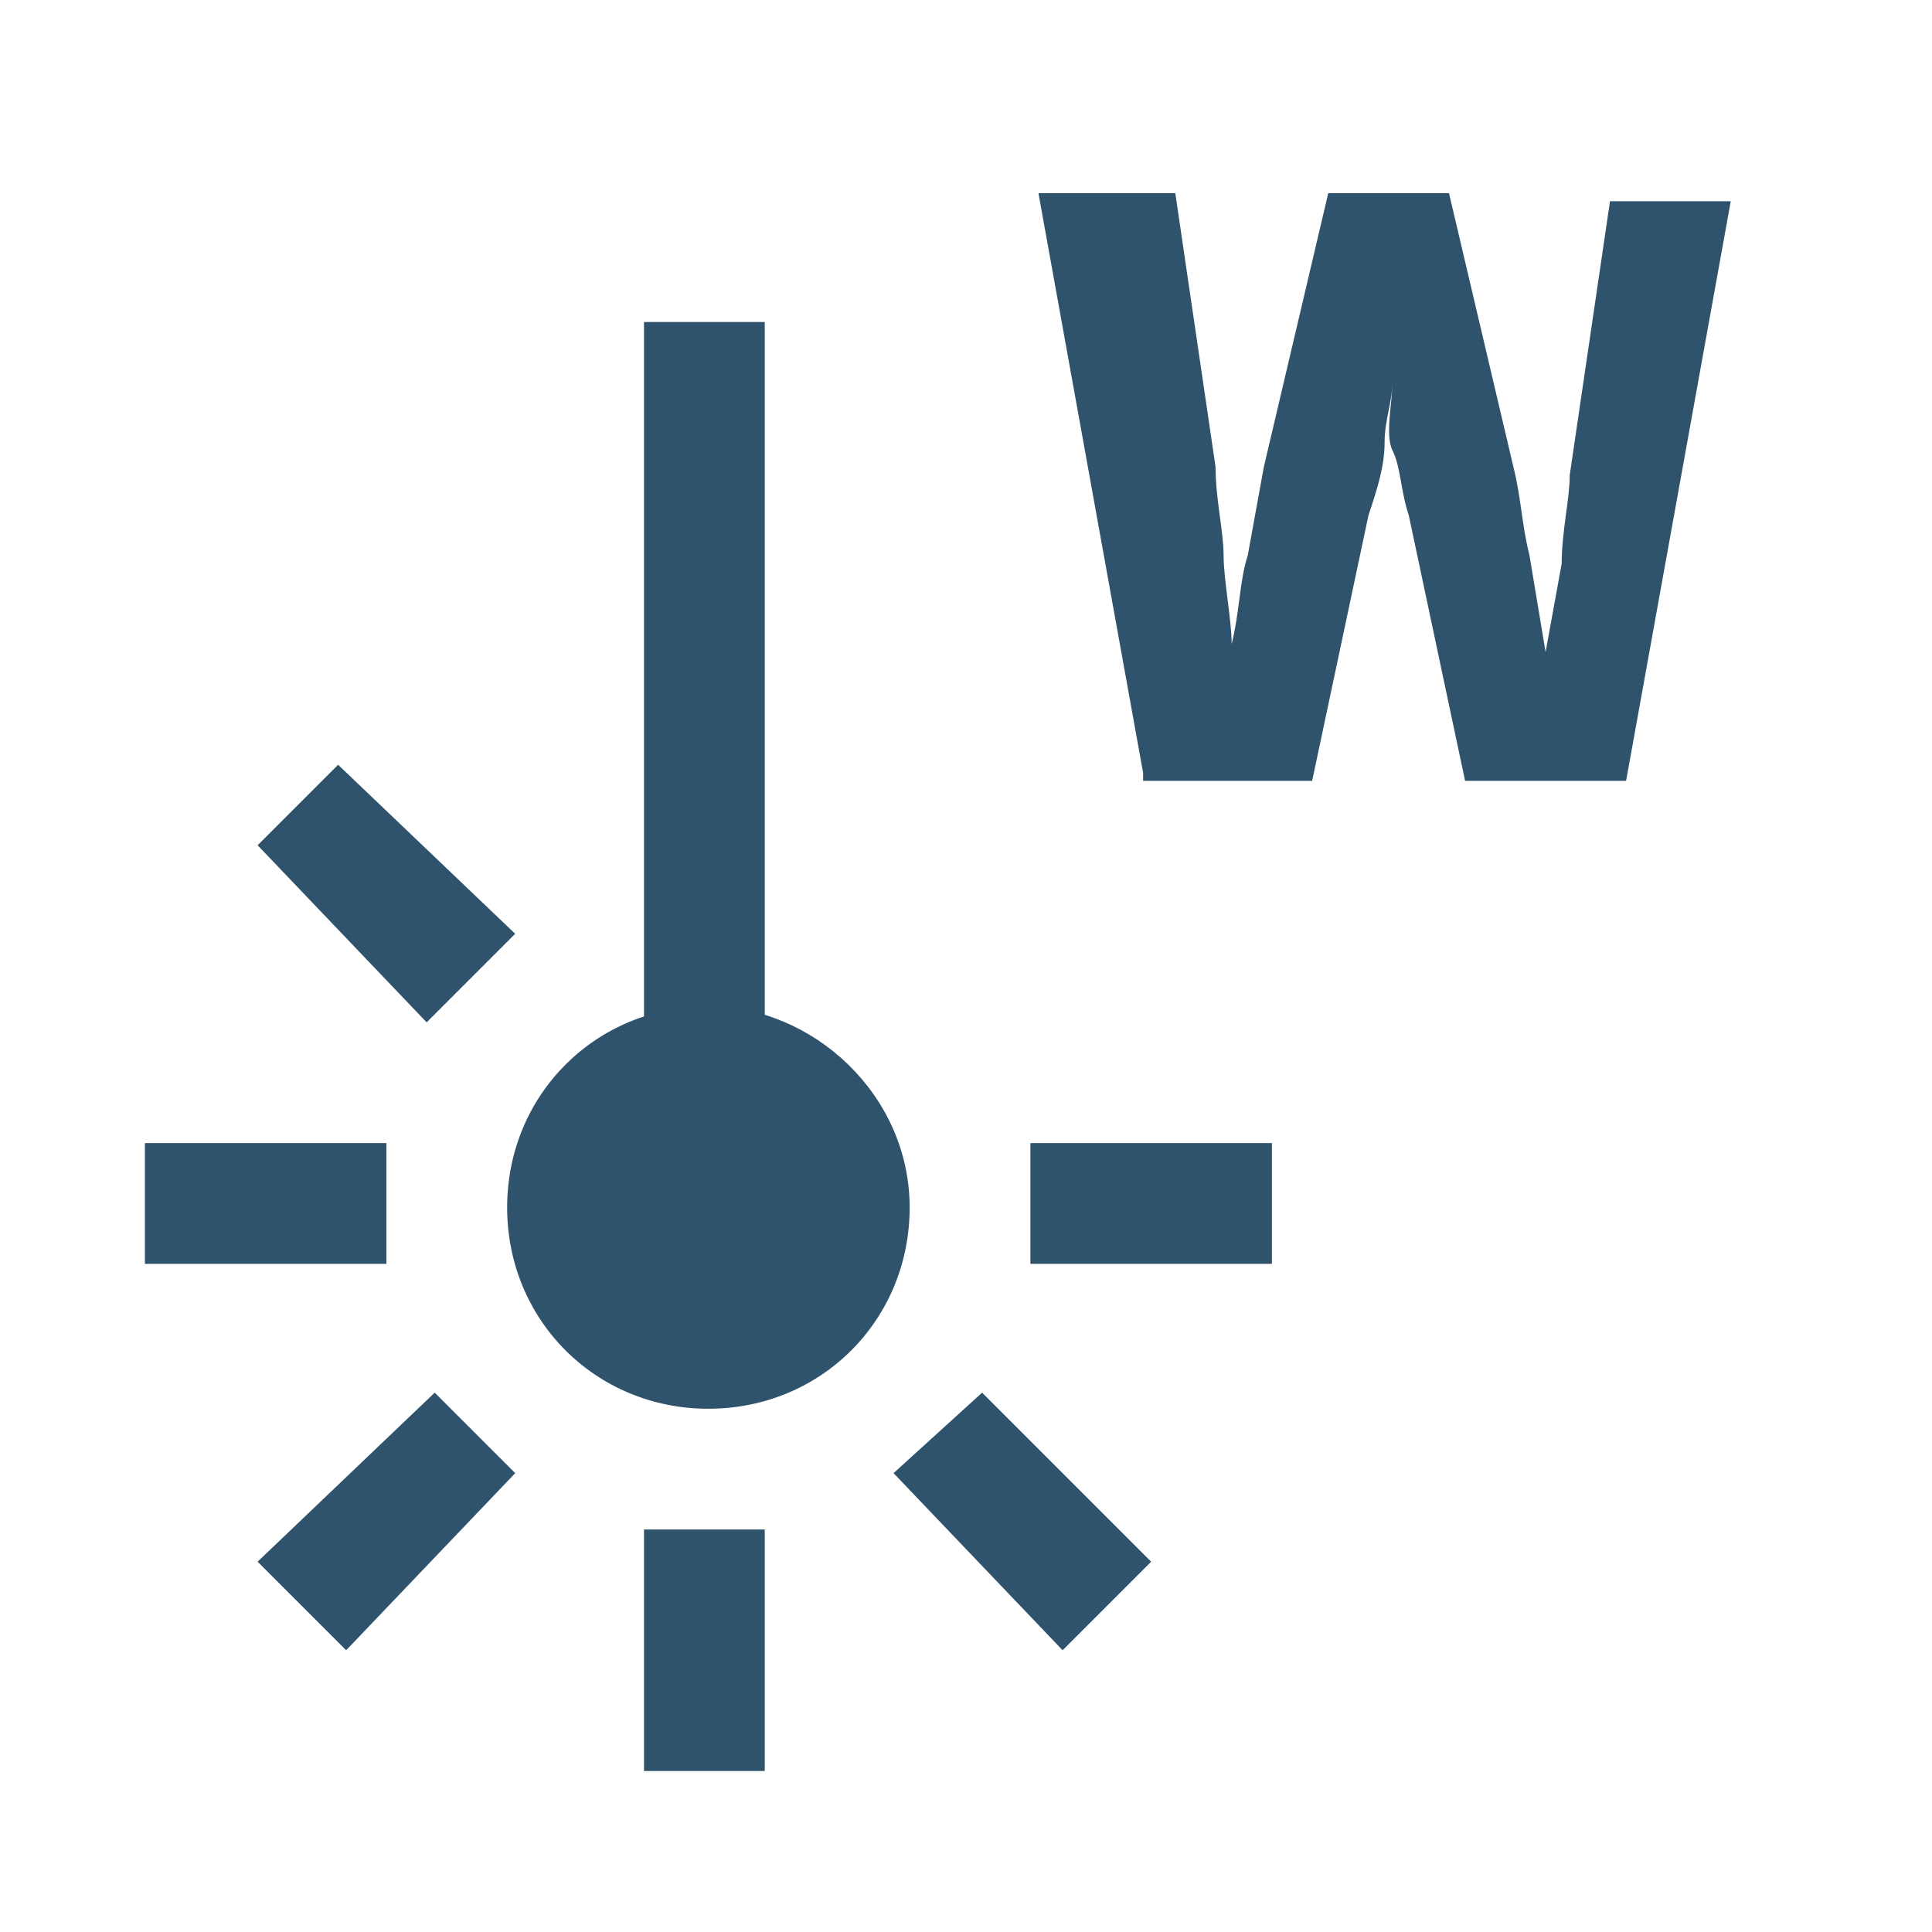
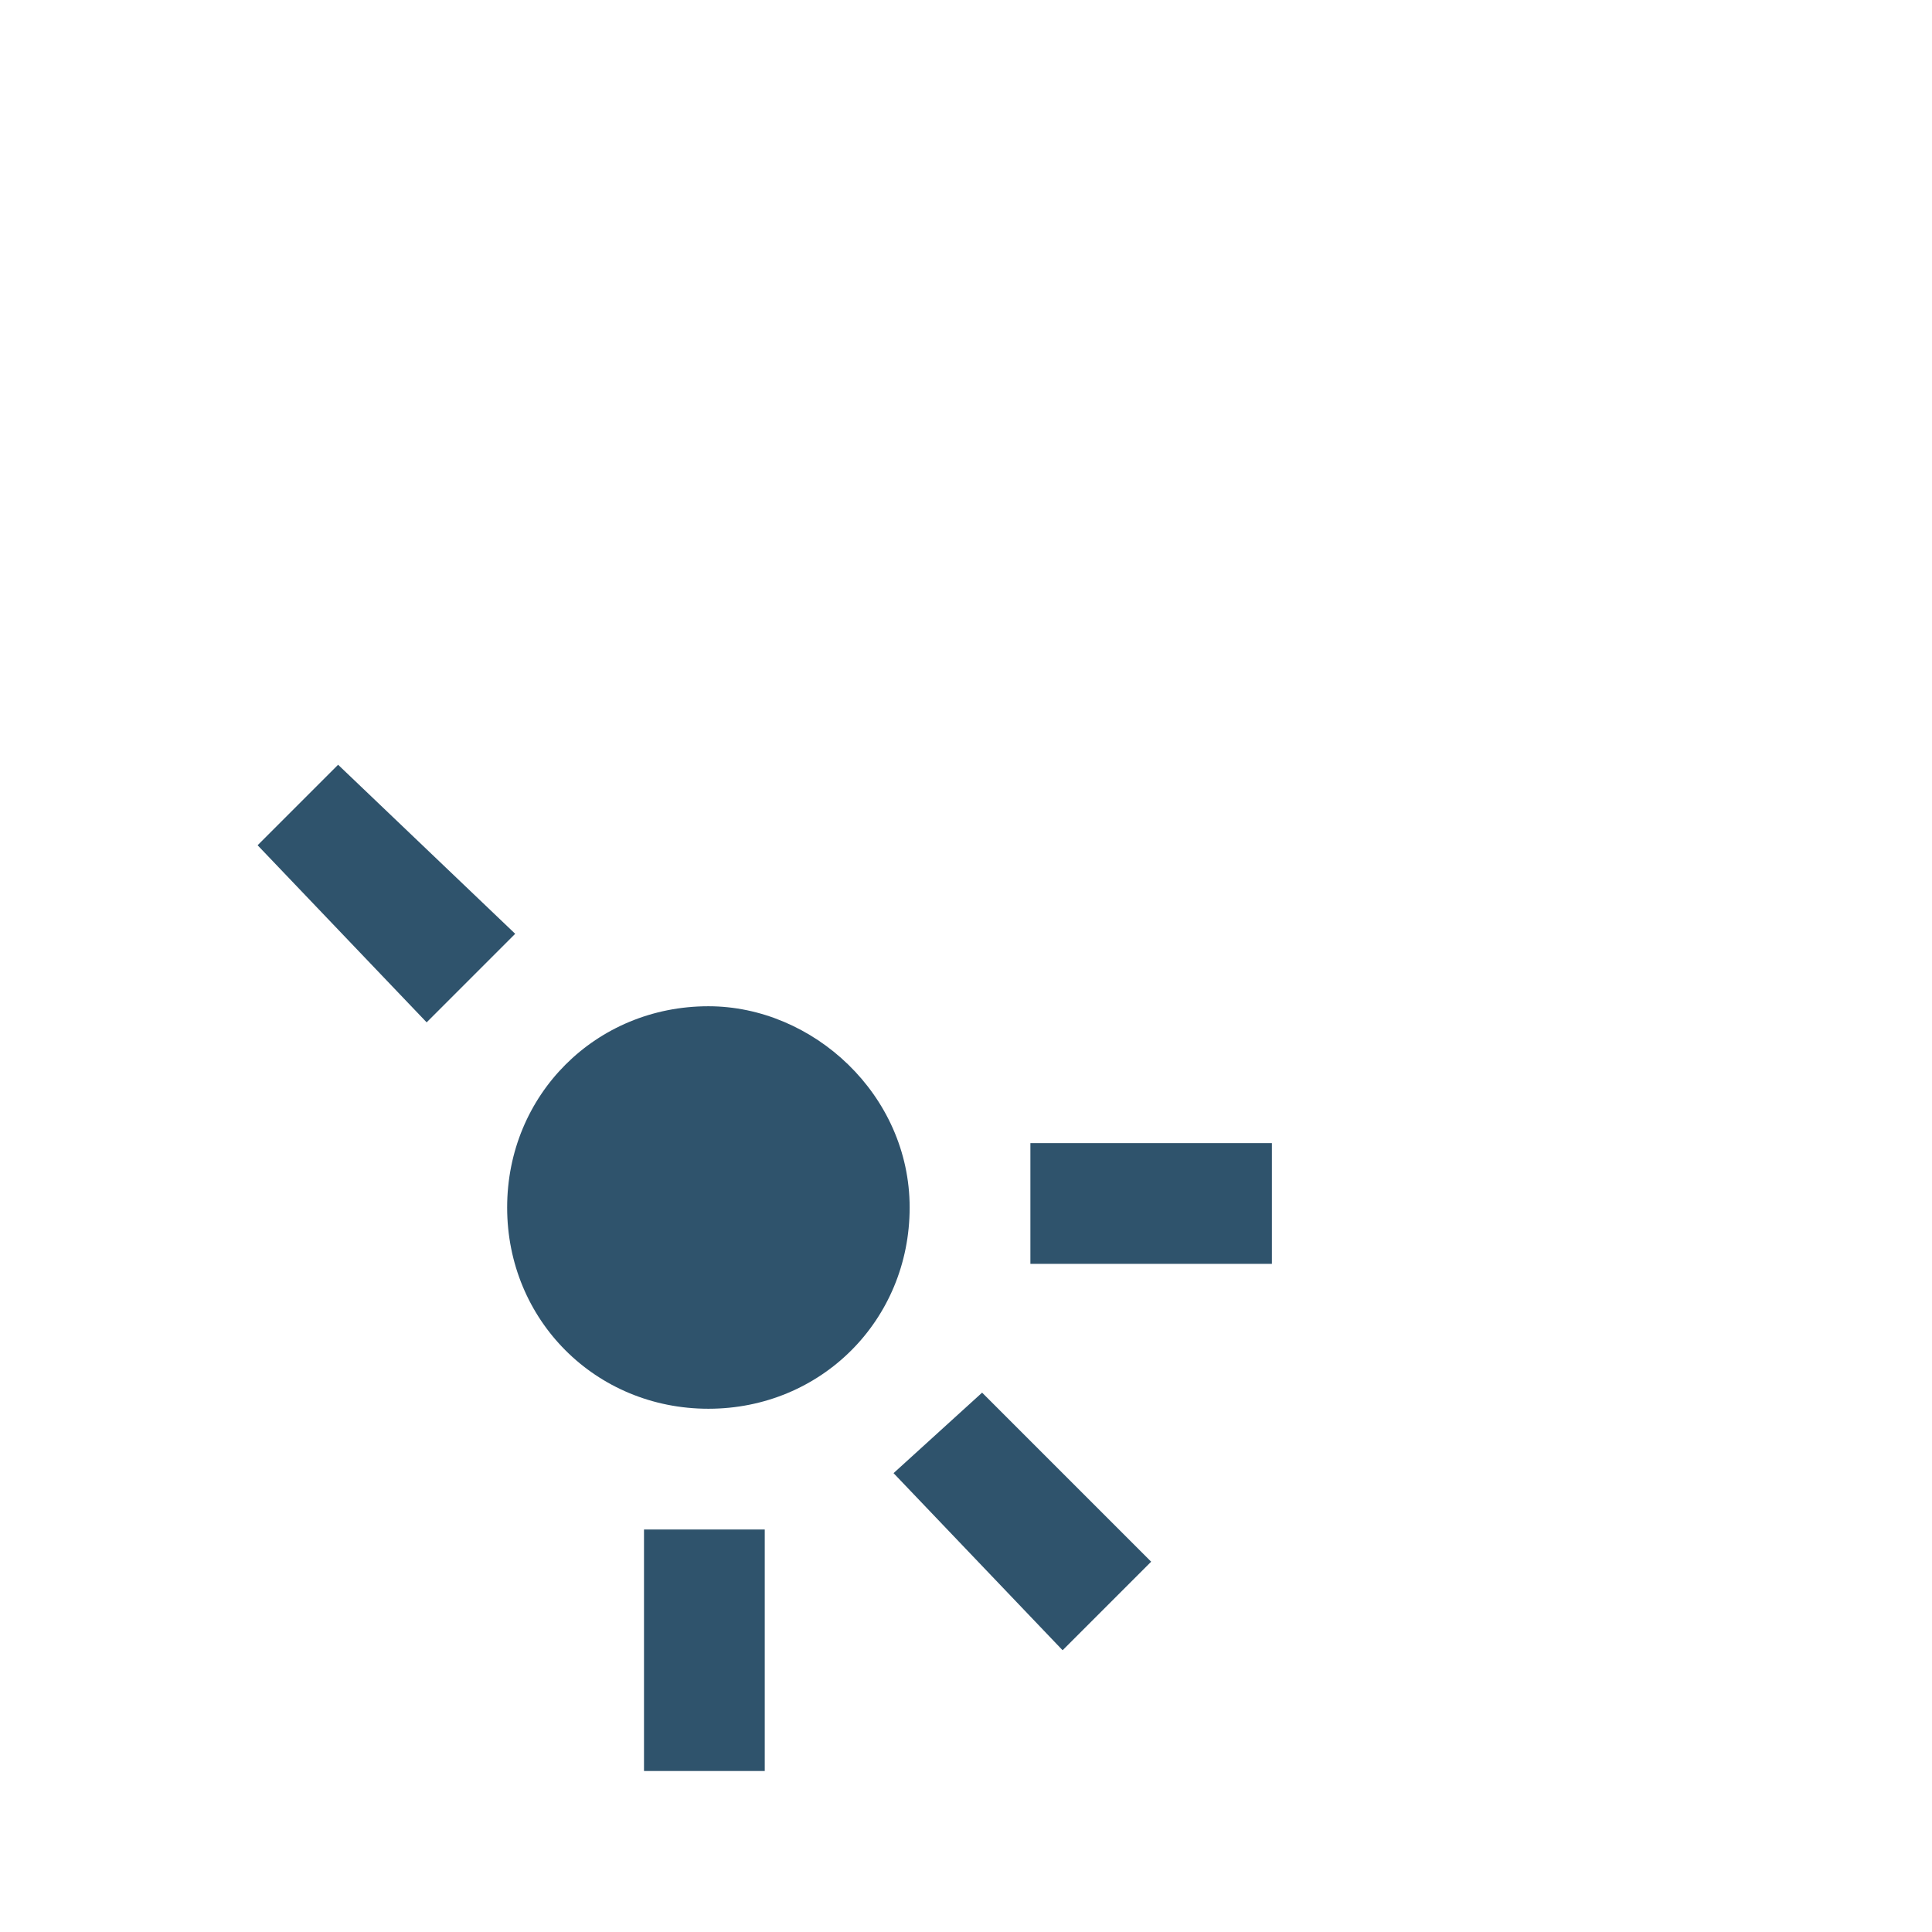
<svg xmlns="http://www.w3.org/2000/svg" version="1.1" id="Ebene_1" x="0px" y="0px" width="24px" height="24px" viewBox="0 0 24 24" style="enable-background:new 0 0 24 24;" xml:space="preserve">
  <style type="text/css">
	.st0{fill:none;}
	.st1{fill:#2F536C;}
</style>
  <g id="Isolationsmodus">
    <rect y="0" class="st0" width="24" height="24" />
-     <rect y="0" class="st0" width="24" height="24" />
-     <path class="st1" d="M14.2,9.6l-1.3-7.2h1.7l0.5,3.4c0,0.4,0.1,0.8,0.1,1.1s0.1,0.8,0.1,1.1l0,0c0.1-0.4,0.1-0.8,0.2-1.1l0.2-1.1   l0.8-3.4H18l0.8,3.4c0.1,0.4,0.1,0.7,0.2,1.1l0.2,1.2l0,0L19.4,7c0-0.4,0.1-0.8,0.1-1.1L20,2.5h1.5l-1.3,7.2h-2l-0.7-3.3   c-0.1-0.3-0.1-0.6-0.2-0.8S17.3,5,17.3,4.7l0,0c0,0.3-0.1,0.5-0.1,0.8S17.1,6.1,17,6.4l-0.7,3.3H14.2z" />
    <path class="st1" d="M8.8,12.5c-1.4,0-2.5,1.1-2.5,2.5s1.1,2.5,2.5,2.5s2.5-1.1,2.5-2.5S10.1,12.5,8.8,12.5z" />
-     <rect x="8" y="4" class="st1" width="1.5" height="11" />
-     <rect x="1.8" y="14.2" class="st1" width="3" height="1.5" />
    <rect x="12.8" y="14.2" class="st1" width="3" height="1.5" />
    <polygon class="st1" points="5.3,12.7 3.2,10.5 4.2,9.5 6.4,11.6  " />
    <rect x="8" y="19" class="st1" width="1.5" height="3" />
-     <polygon class="st1" points="4.3,20.5 3.2,19.4 5.4,17.3 6.4,18.3  " />
    <polygon class="st1" points="13.2,20.5 11.1,18.3 12.2,17.3 14.3,19.4  " />
  </g>
</svg>